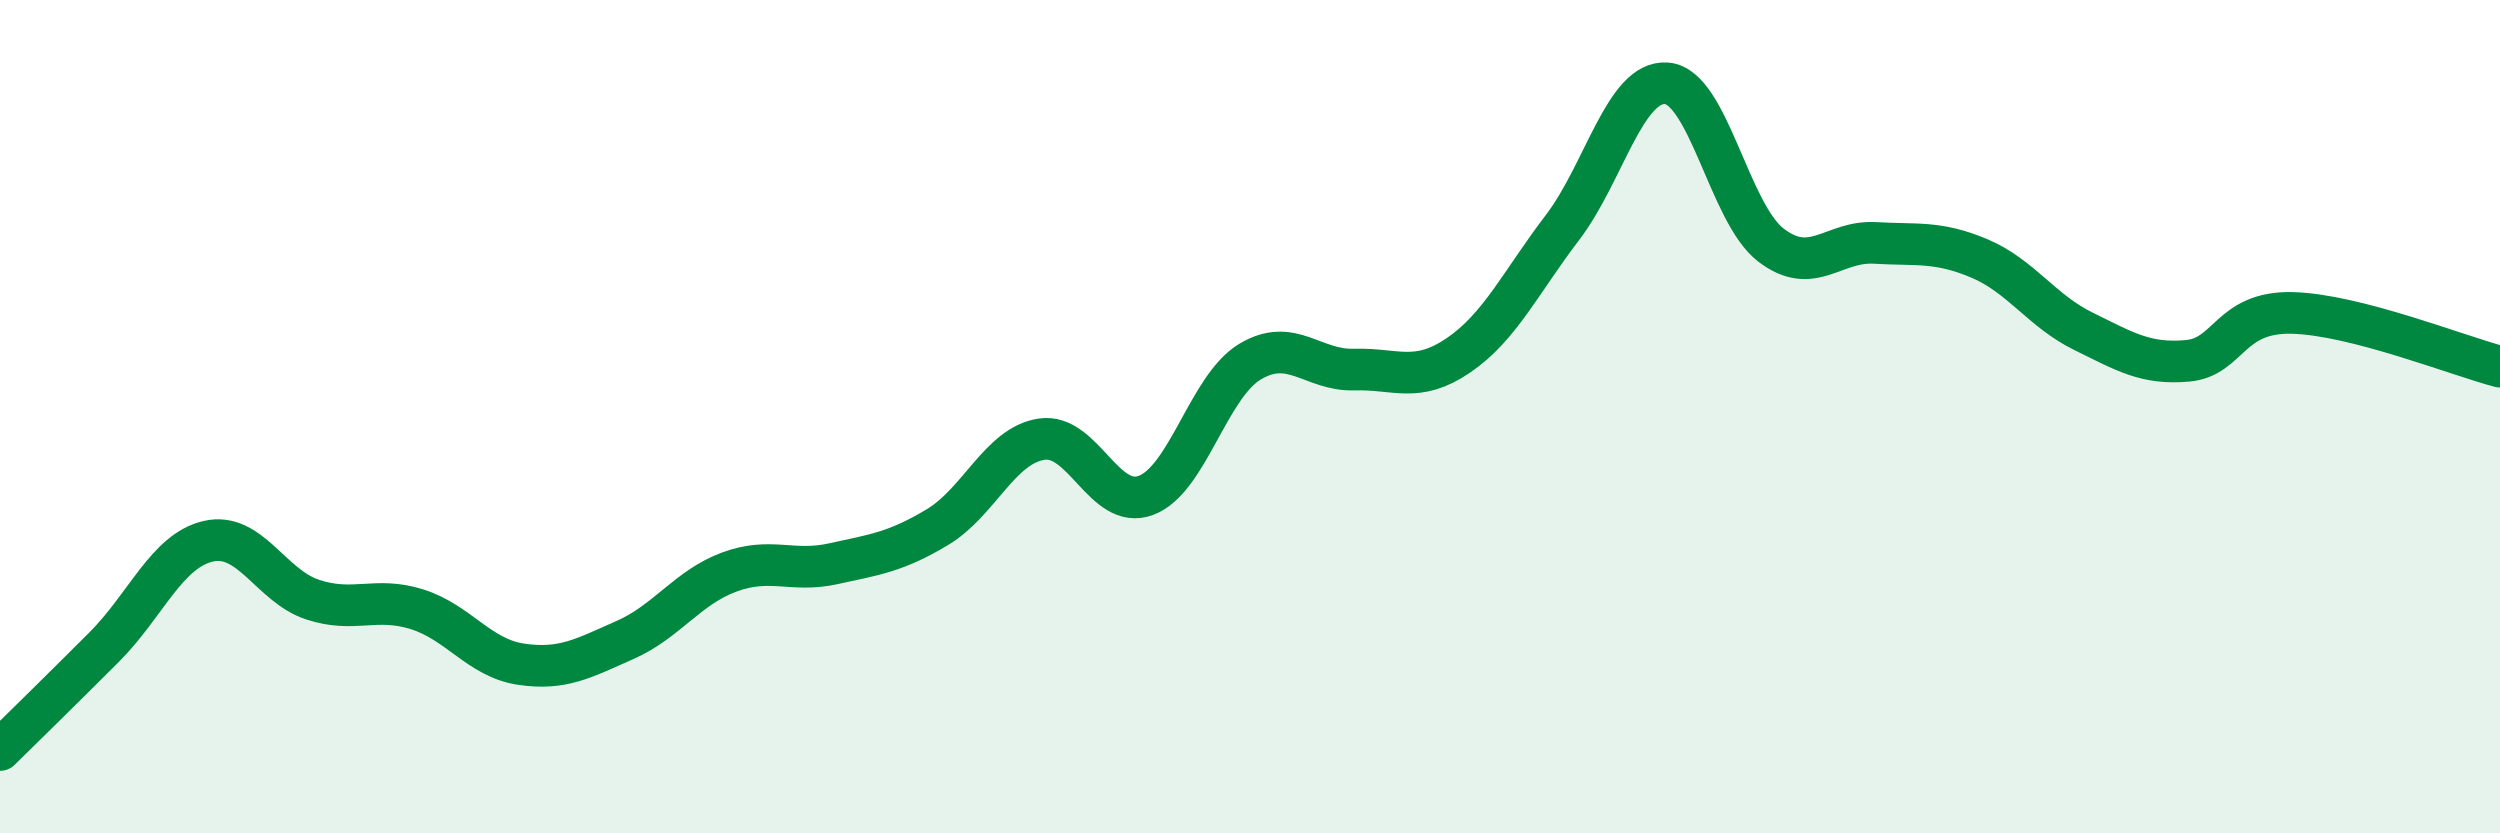
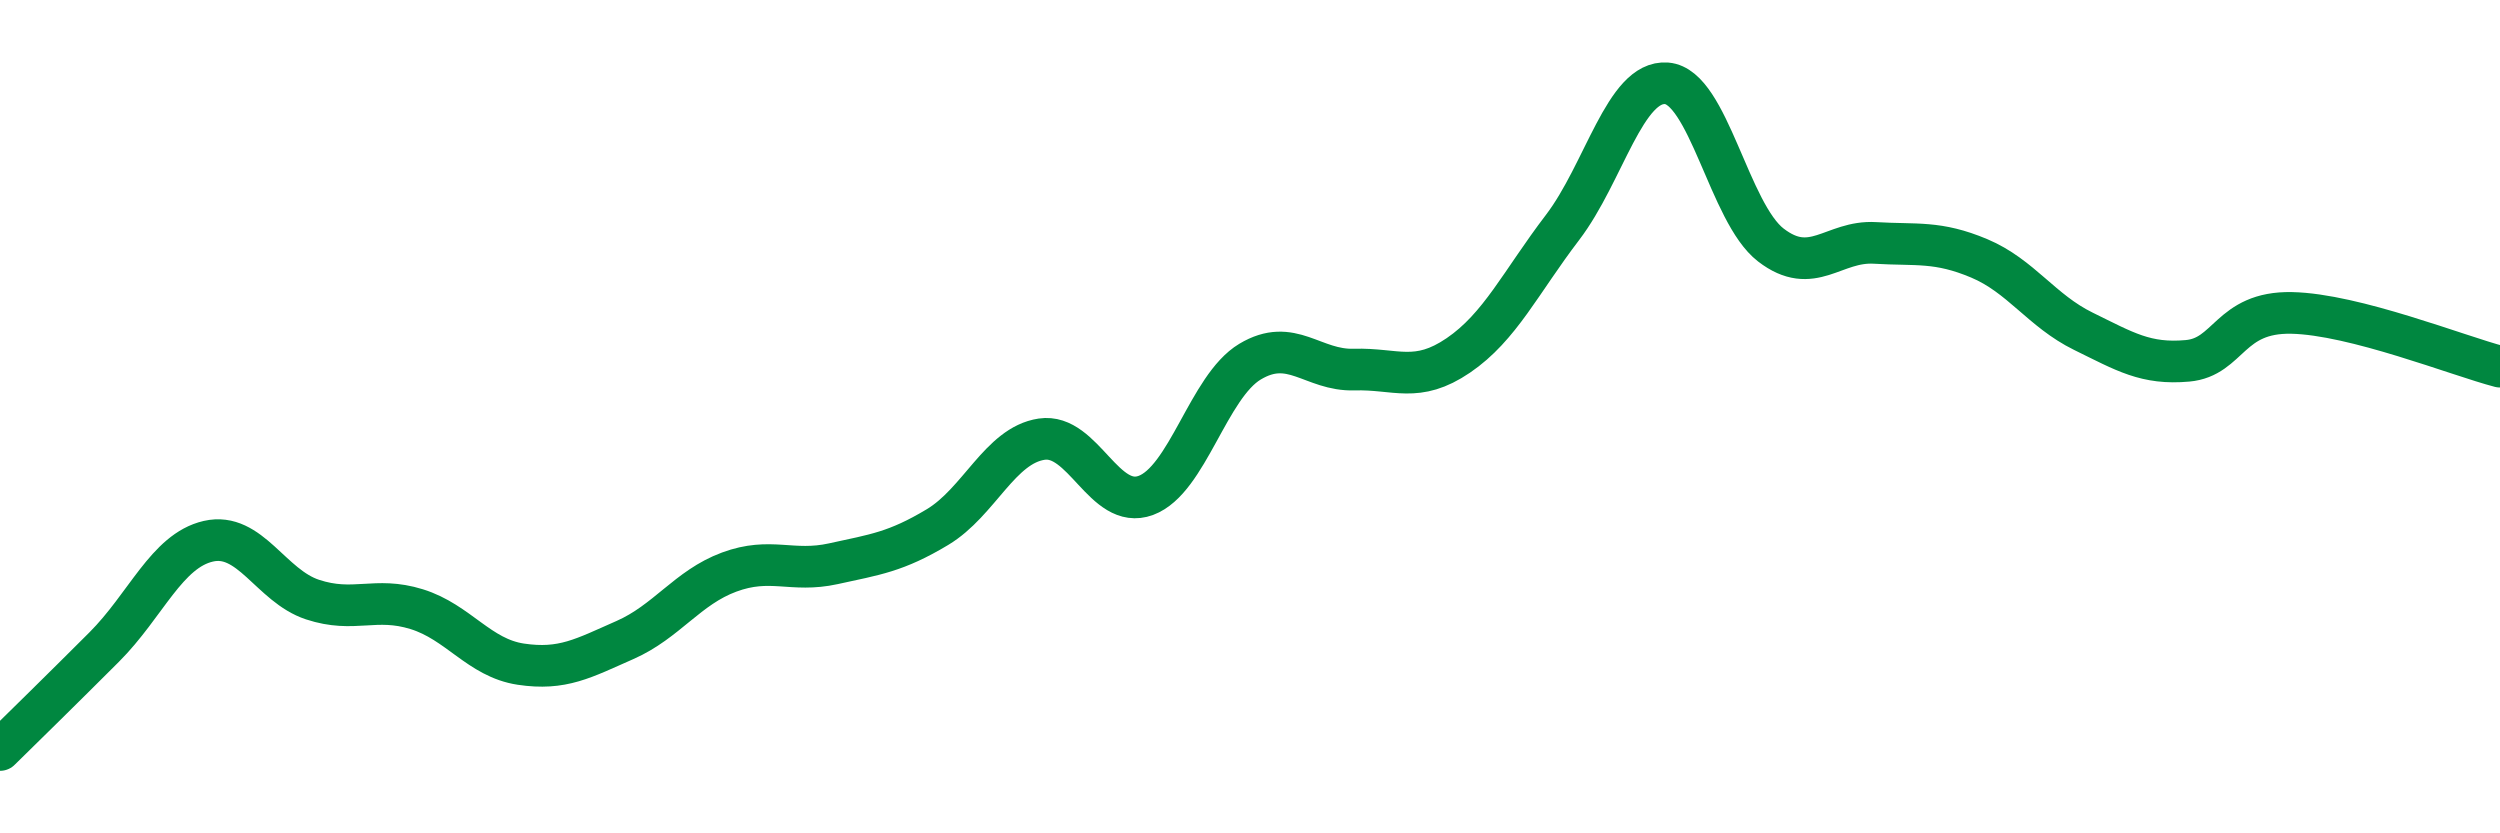
<svg xmlns="http://www.w3.org/2000/svg" width="60" height="20" viewBox="0 0 60 20">
-   <path d="M 0,18 C 0.5,17.51 1.5,16.53 2.5,15.53 C 3.5,14.53 4,13.22 5,12.99 C 6,12.76 6.5,14.06 7.5,14.39 C 8.5,14.72 9,14.31 10,14.62 C 11,14.93 11.5,15.79 12.5,15.94 C 13.5,16.09 14,15.8 15,15.36 C 16,14.92 16.5,14.1 17.5,13.73 C 18.5,13.36 19,13.75 20,13.53 C 21,13.31 21.5,13.25 22.5,12.65 C 23.5,12.05 24,10.69 25,10.54 C 26,10.39 26.5,12.26 27.5,11.89 C 28.5,11.52 29,9.28 30,8.68 C 31,8.08 31.5,8.9 32.5,8.87 C 33.5,8.84 34,9.21 35,8.53 C 36,7.85 36.5,6.77 37.5,5.46 C 38.5,4.15 39,1.92 40,2 C 41,2.08 41.5,5.11 42.5,5.88 C 43.5,6.65 44,5.77 45,5.83 C 46,5.89 46.5,5.78 47.5,6.2 C 48.5,6.62 49,7.46 50,7.95 C 51,8.44 51.5,8.75 52.5,8.66 C 53.5,8.57 53.5,7.48 55,7.51 C 56.5,7.54 59,8.54 60,8.8L60 20L0 20Z" fill="#008740" opacity="0.1" stroke-linecap="round" stroke-linejoin="round" />
  <path d="M 0,18 C 0.5,17.51 1.5,16.53 2.5,15.53 C 3.5,14.53 4,13.22 5,12.99 C 6,12.76 6.5,14.06 7.5,14.39 C 8.5,14.72 9,14.31 10,14.62 C 11,14.93 11.5,15.79 12.5,15.94 C 13.5,16.09 14,15.8 15,15.36 C 16,14.92 16.5,14.1 17.5,13.73 C 18.5,13.36 19,13.75 20,13.53 C 21,13.31 21.5,13.25 22.5,12.65 C 23.5,12.05 24,10.69 25,10.54 C 26,10.39 26.5,12.26 27.5,11.89 C 28.5,11.52 29,9.28 30,8.68 C 31,8.08 31.5,8.9 32.5,8.87 C 33.5,8.84 34,9.21 35,8.53 C 36,7.85 36.5,6.77 37.5,5.46 C 38.5,4.15 39,1.92 40,2 C 41,2.08 41.5,5.11 42.5,5.88 C 43.5,6.65 44,5.77 45,5.83 C 46,5.89 46.5,5.78 47.5,6.2 C 48.5,6.62 49,7.46 50,7.95 C 51,8.44 51.5,8.75 52.5,8.66 C 53.5,8.57 53.5,7.48 55,7.51 C 56.5,7.54 59,8.54 60,8.8" stroke="#008740" stroke-width="1" fill="none" stroke-linecap="round" stroke-linejoin="round" />
</svg>